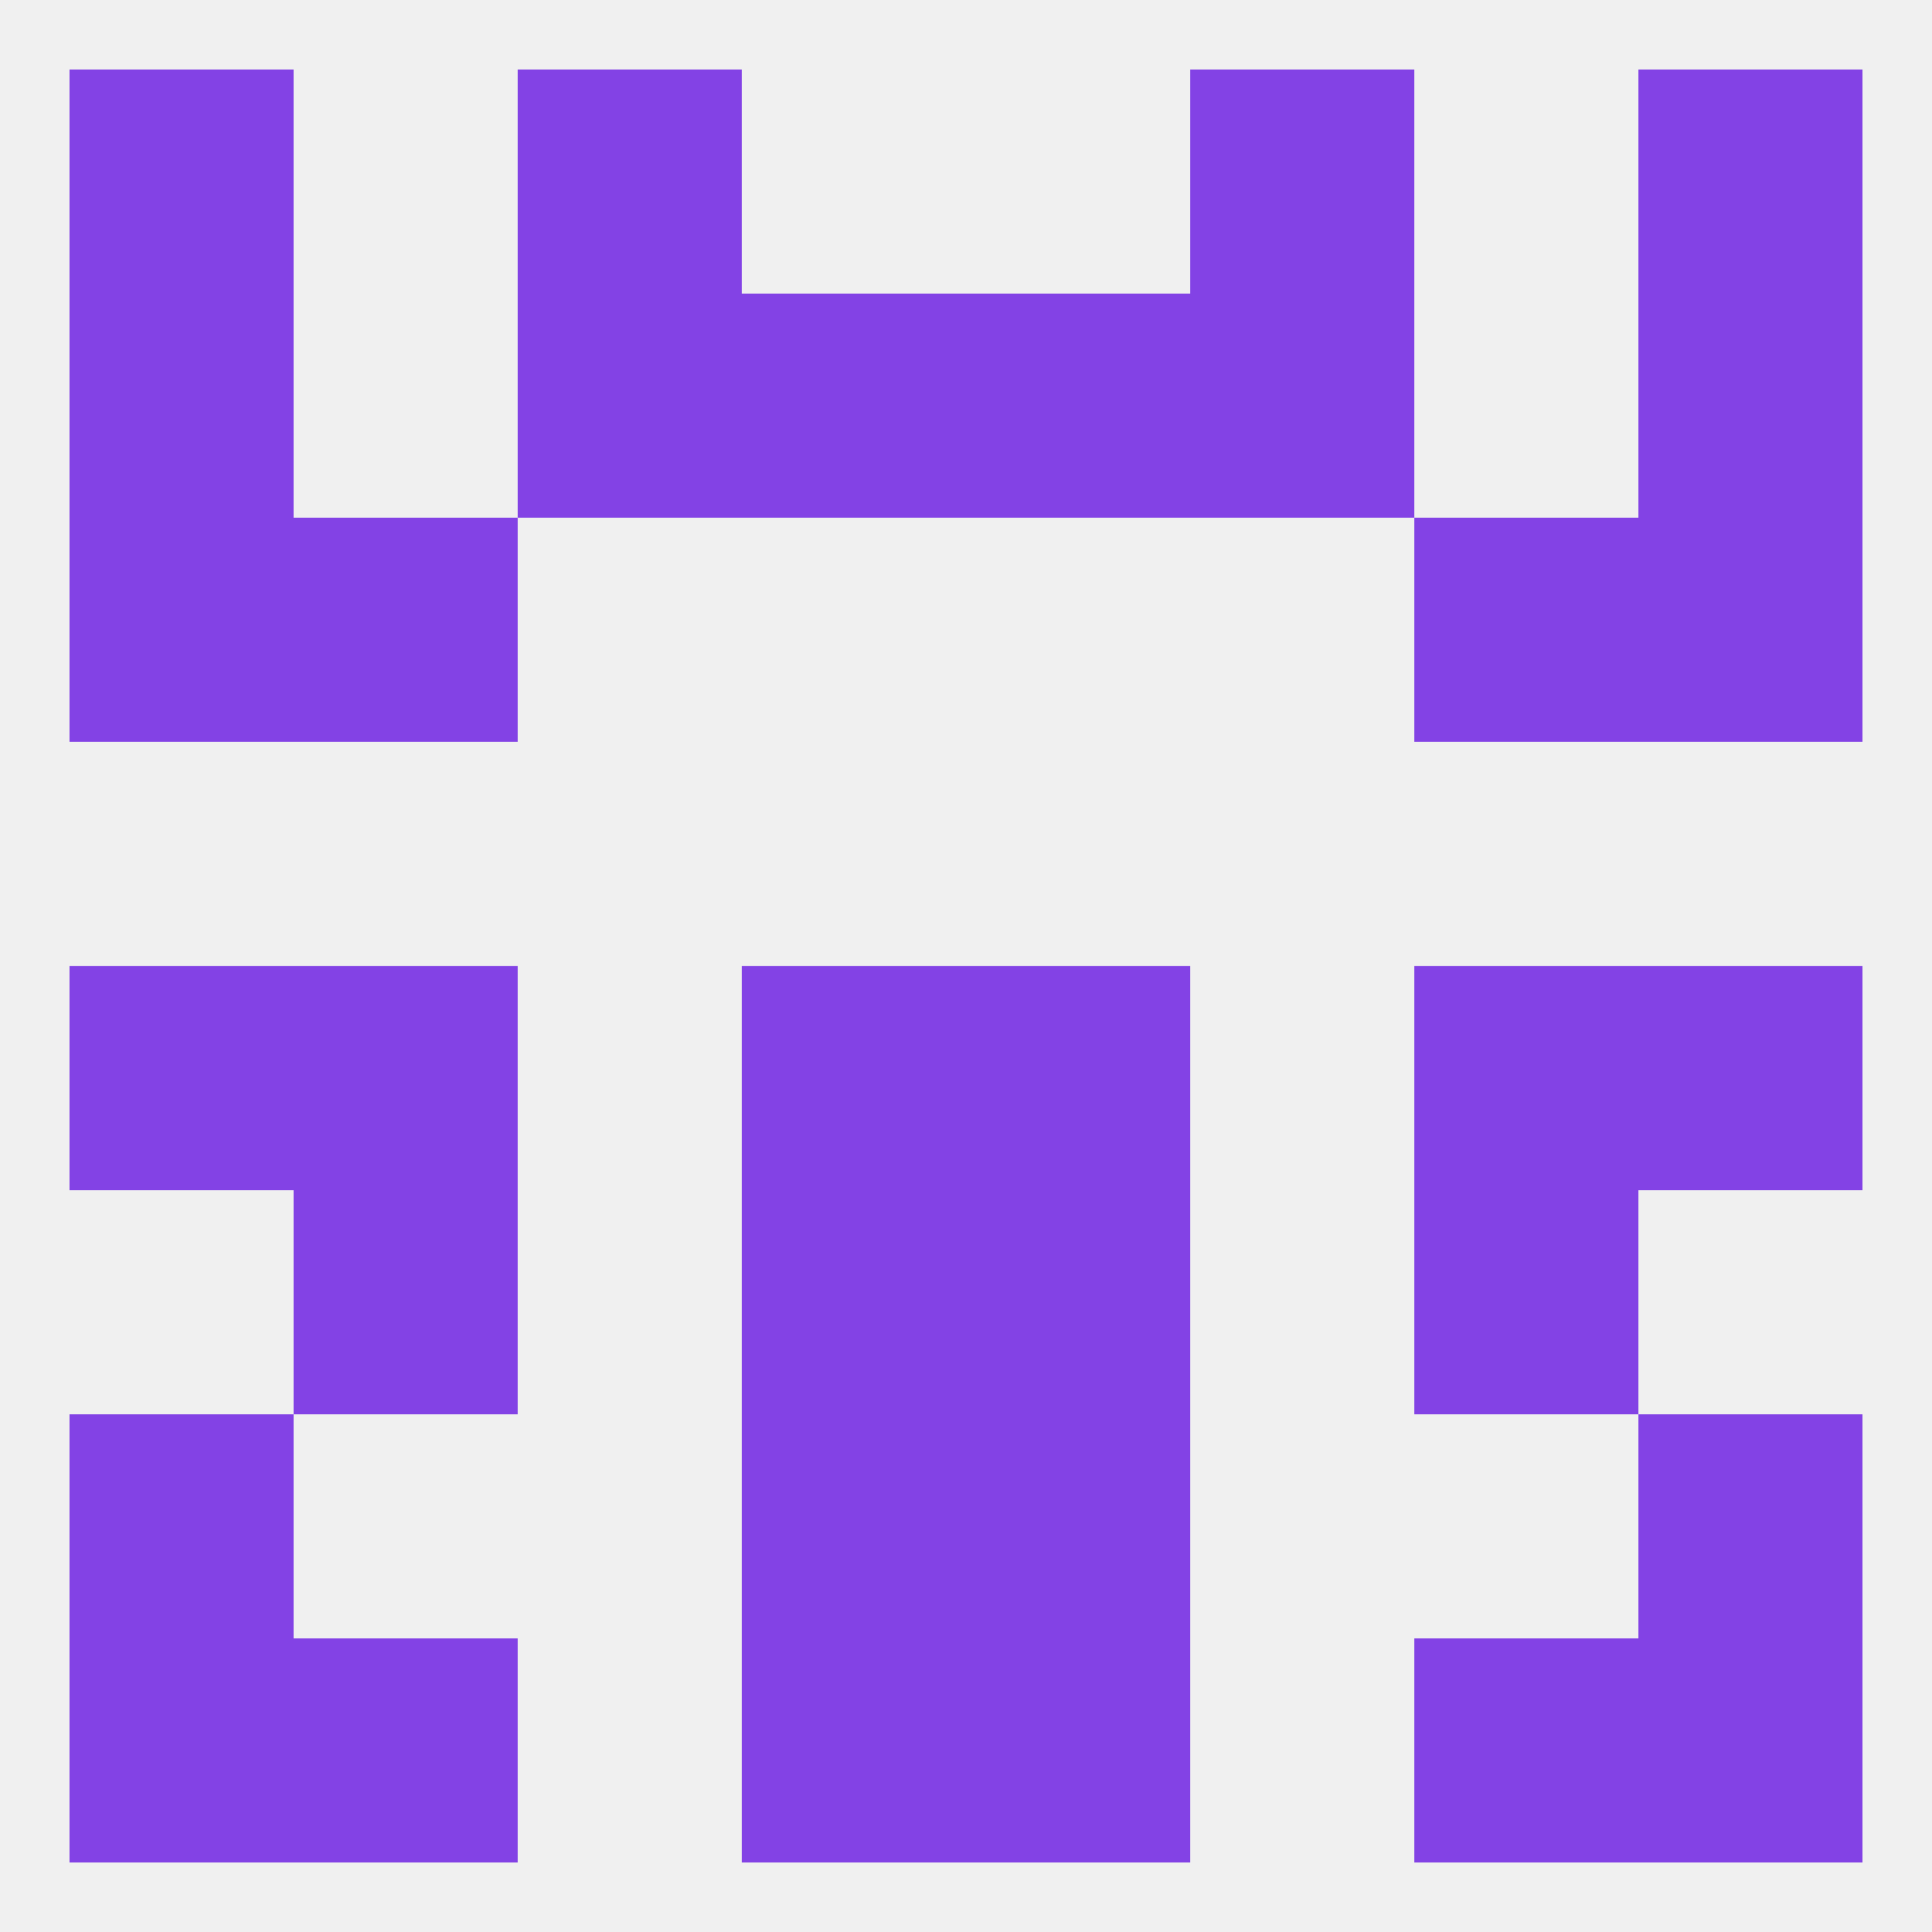
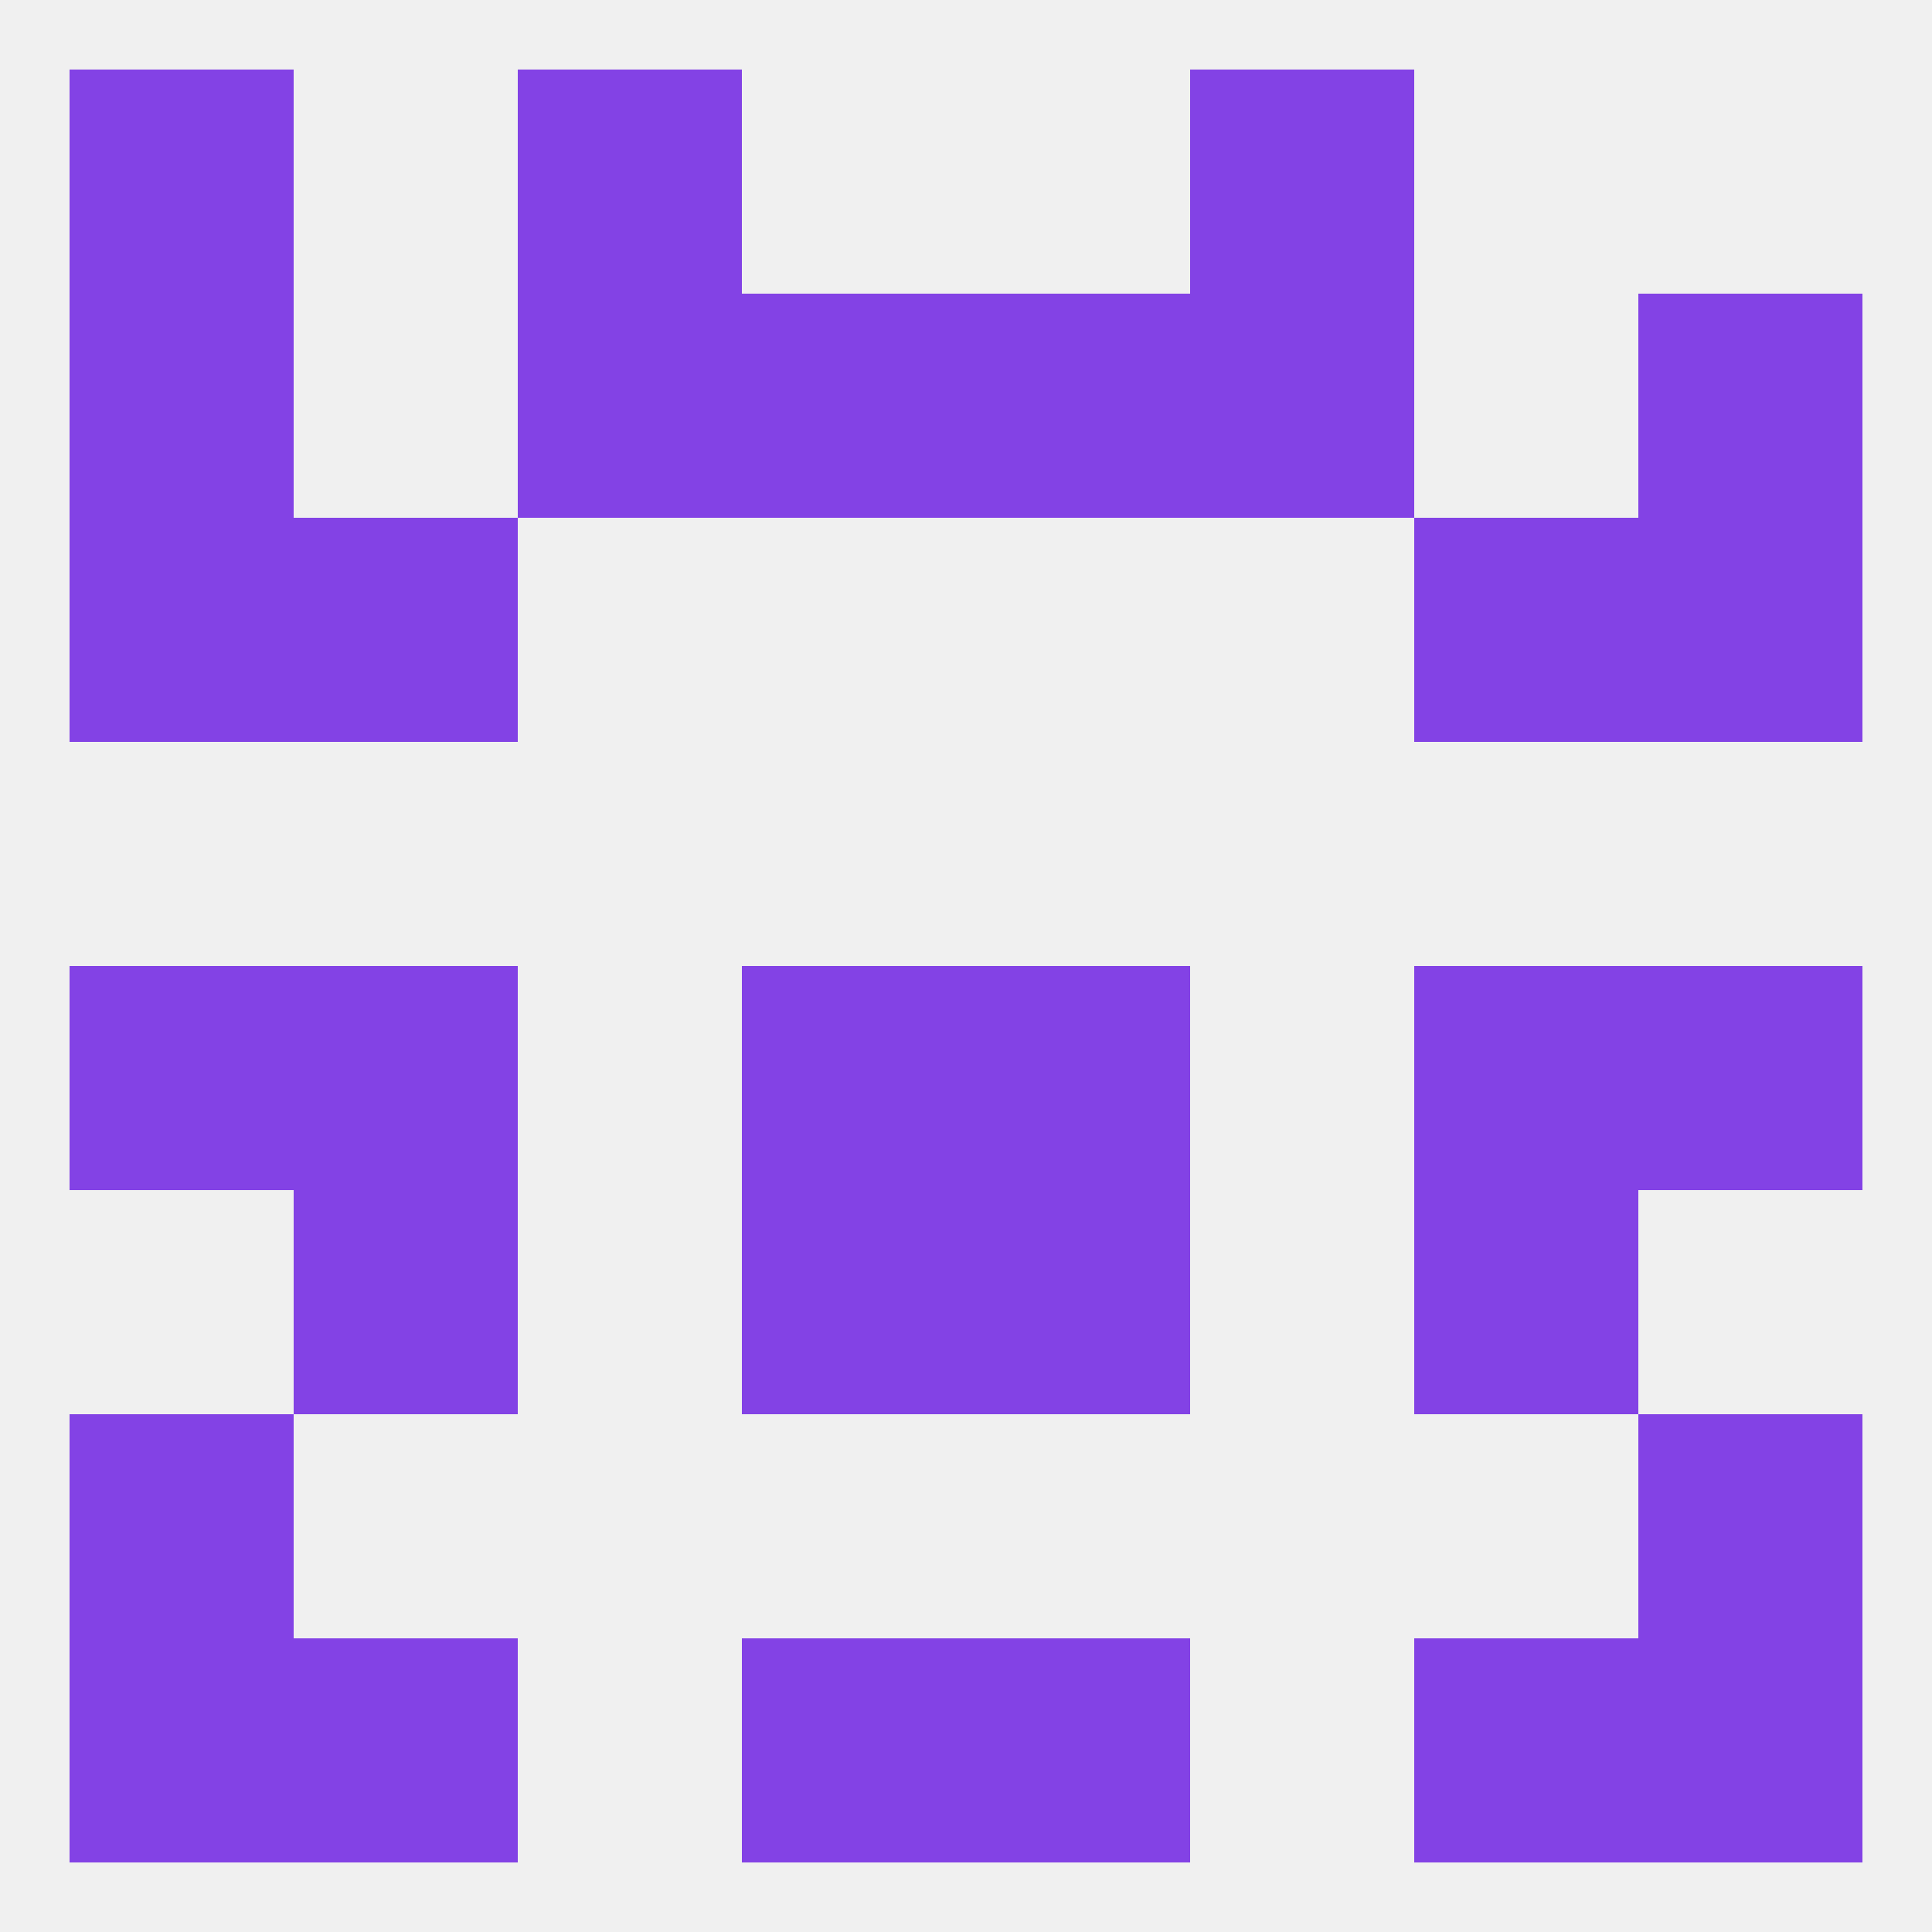
<svg xmlns="http://www.w3.org/2000/svg" version="1.1" baseprofile="full" width="250" height="250" viewBox="0 0 250 250">
  <rect width="100%" height="100%" fill="rgba(240,240,240,255)" />
  <rect x="67" y="9" width="29" height="29" fill="rgba(131,66,229,255)" />
  <rect x="154" y="9" width="29" height="29" fill="rgba(131,66,229,255)" />
  <rect x="9" y="9" width="29" height="29" fill="rgba(131,66,229,255)" />
-   <rect x="212" y="9" width="29" height="29" fill="rgba(131,66,229,255)" />
  <rect x="96" y="38" width="29" height="29" fill="rgba(131,66,229,255)" />
  <rect x="125" y="38" width="29" height="29" fill="rgba(131,66,229,255)" />
  <rect x="9" y="38" width="29" height="29" fill="rgba(131,66,229,255)" />
  <rect x="212" y="38" width="29" height="29" fill="rgba(131,66,229,255)" />
  <rect x="67" y="38" width="29" height="29" fill="rgba(131,66,229,255)" />
  <rect x="154" y="38" width="29" height="29" fill="rgba(131,66,229,255)" />
  <rect x="9" y="67" width="29" height="29" fill="rgba(131,66,229,255)" />
  <rect x="212" y="67" width="29" height="29" fill="rgba(131,66,229,255)" />
  <rect x="38" y="67" width="29" height="29" fill="rgba(131,66,229,255)" />
  <rect x="183" y="67" width="29" height="29" fill="rgba(131,66,229,255)" />
  <rect x="38" y="125" width="29" height="29" fill="rgba(131,66,229,255)" />
  <rect x="183" y="125" width="29" height="29" fill="rgba(131,66,229,255)" />
  <rect x="9" y="125" width="29" height="29" fill="rgba(131,66,229,255)" />
  <rect x="212" y="125" width="29" height="29" fill="rgba(131,66,229,255)" />
  <rect x="96" y="125" width="29" height="29" fill="rgba(131,66,229,255)" />
  <rect x="125" y="125" width="29" height="29" fill="rgba(131,66,229,255)" />
  <rect x="38" y="154" width="29" height="29" fill="rgba(131,66,229,255)" />
  <rect x="183" y="154" width="29" height="29" fill="rgba(131,66,229,255)" />
  <rect x="96" y="154" width="29" height="29" fill="rgba(131,66,229,255)" />
  <rect x="125" y="154" width="29" height="29" fill="rgba(131,66,229,255)" />
-   <rect x="125" y="183" width="29" height="29" fill="rgba(131,66,229,255)" />
  <rect x="9" y="183" width="29" height="29" fill="rgba(131,66,229,255)" />
  <rect x="212" y="183" width="29" height="29" fill="rgba(131,66,229,255)" />
-   <rect x="96" y="183" width="29" height="29" fill="rgba(131,66,229,255)" />
  <rect x="9" y="212" width="29" height="29" fill="rgba(131,66,229,255)" />
  <rect x="212" y="212" width="29" height="29" fill="rgba(131,66,229,255)" />
  <rect x="38" y="212" width="29" height="29" fill="rgba(131,66,229,255)" />
  <rect x="183" y="212" width="29" height="29" fill="rgba(131,66,229,255)" />
  <rect x="96" y="212" width="29" height="29" fill="rgba(131,66,229,255)" />
  <rect x="125" y="212" width="29" height="29" fill="rgba(131,66,229,255)" />
</svg>